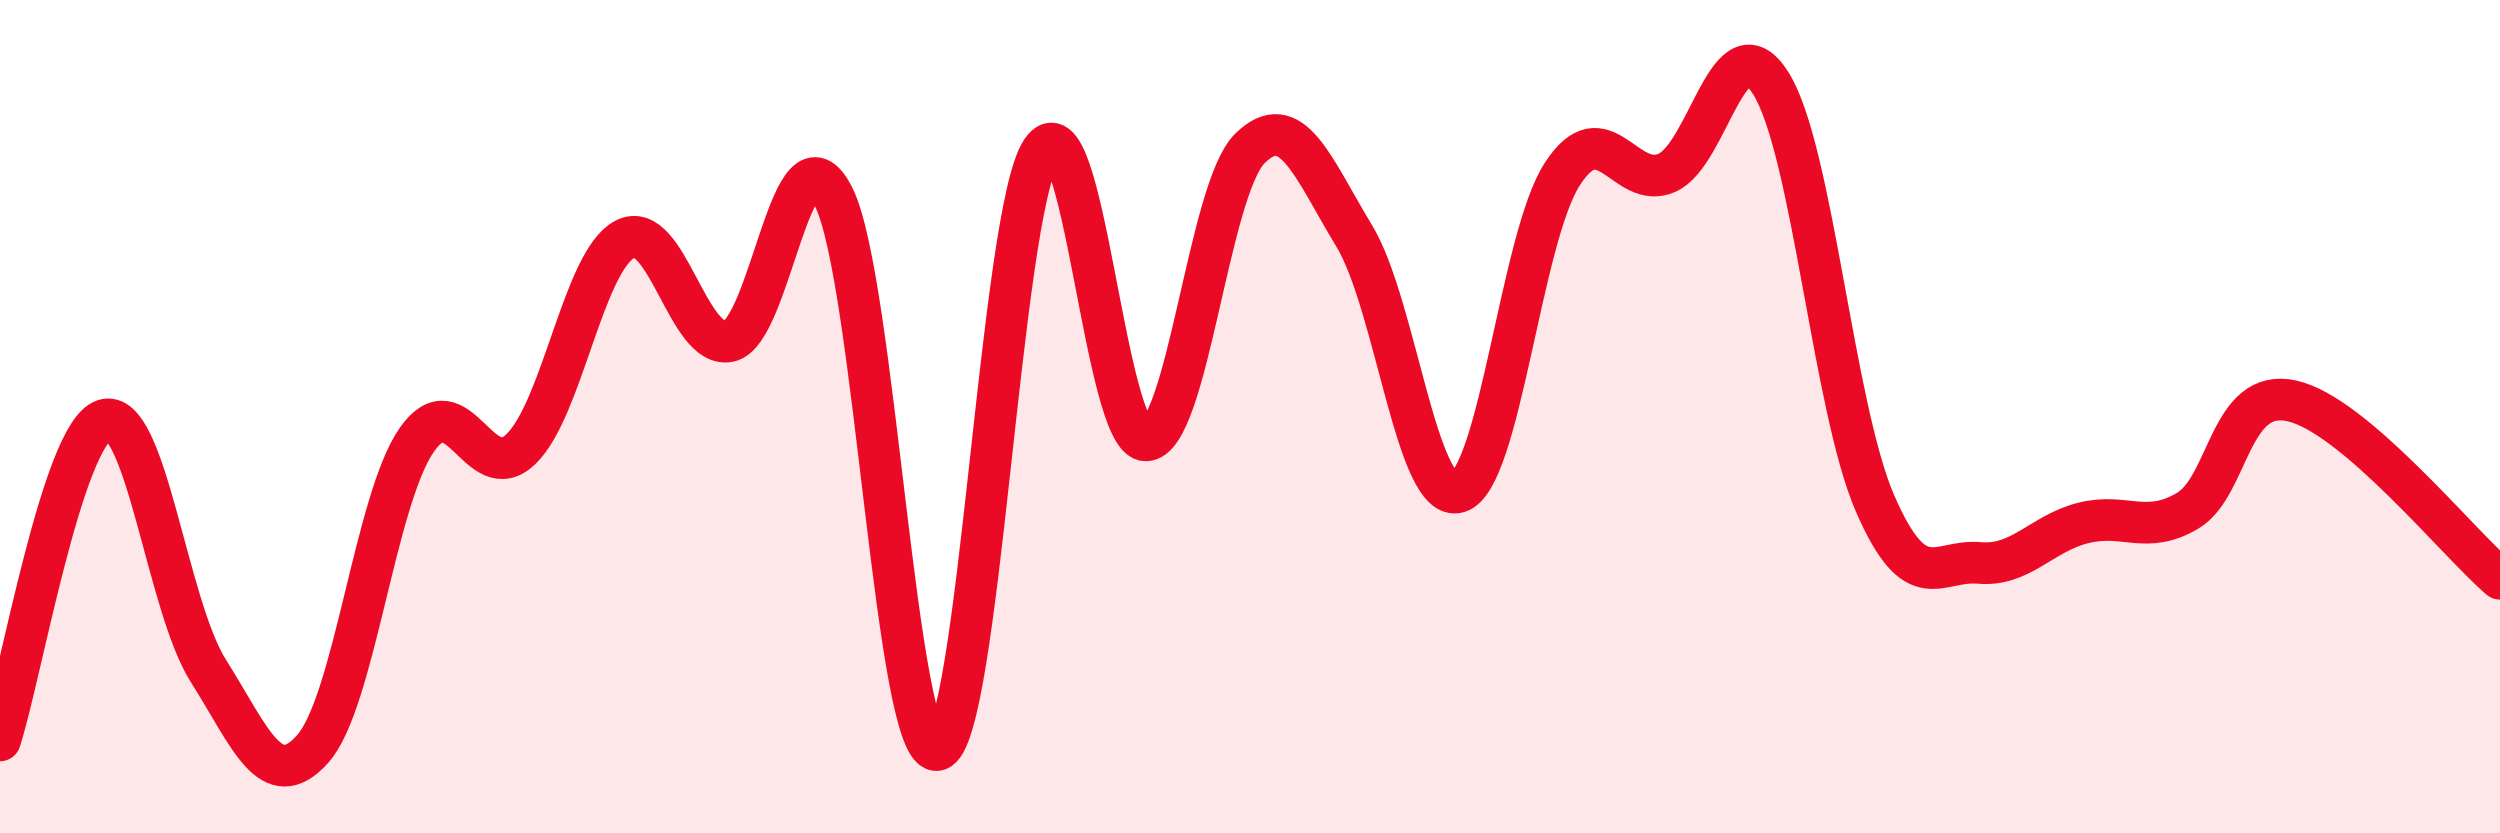
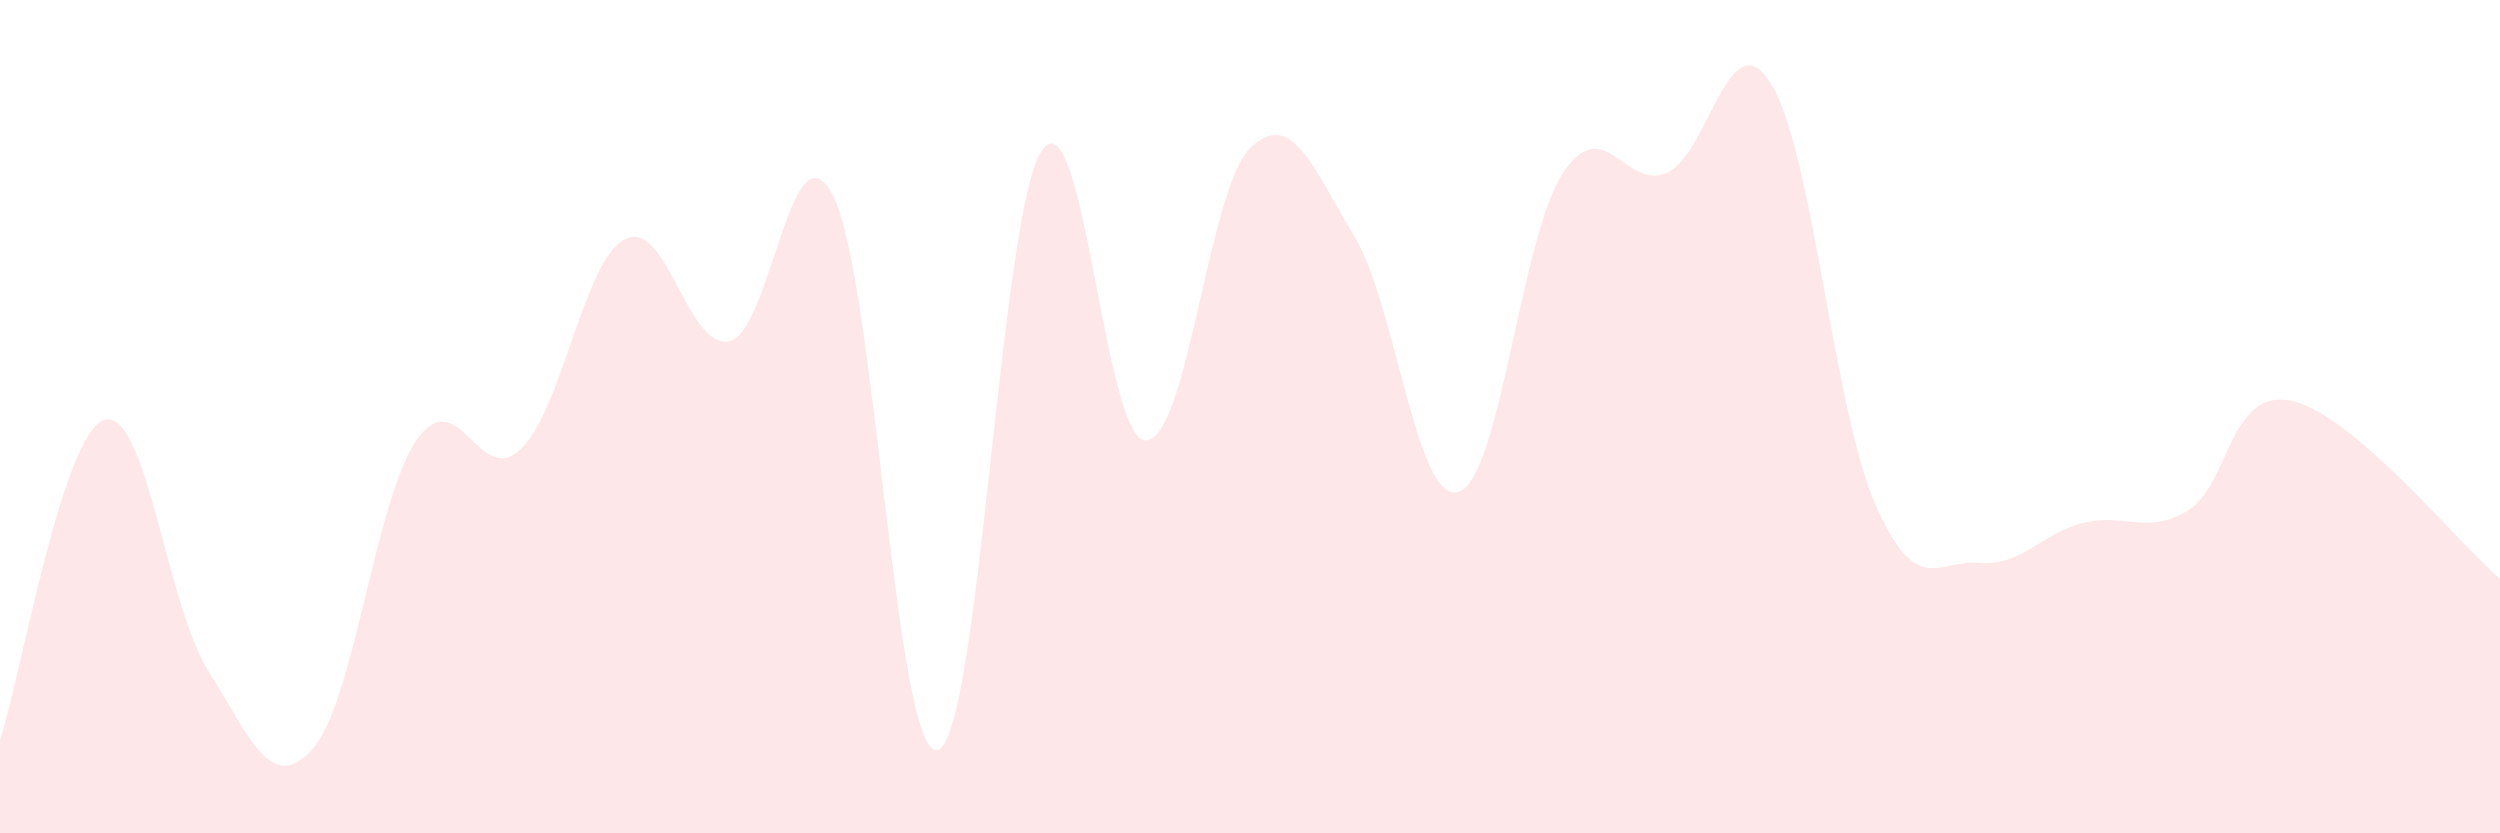
<svg xmlns="http://www.w3.org/2000/svg" width="60" height="20" viewBox="0 0 60 20">
  <path d="M 0,17.77 C 0.5,16.23 1.5,10.41 2.5,10.08 C 3.5,9.75 4,14.52 5,16.1 C 6,17.68 6.5,19.09 7.5,17.98 C 8.5,16.87 9,12 10,10.56 C 11,9.12 11.5,11.74 12.5,10.78 C 13.5,9.82 14,6.26 15,5.74 C 16,5.22 16.5,8.4 17.5,8.19 C 18.5,7.98 19,2.75 20,4.71 C 21,6.67 21.5,18.22 22.5,18 C 23.5,17.78 24,5.11 25,3.62 C 26,2.13 26.5,10.58 27.5,10.57 C 28.5,10.56 29,4.54 30,3.56 C 31,2.58 31.5,4.01 32.5,5.66 C 33.5,7.31 34,12.11 35,11.81 C 36,11.51 36.5,5.7 37.5,4.17 C 38.5,2.64 39,4.58 40,4.15 C 41,3.72 41.5,0.41 42.5,2 C 43.5,3.59 44,9.78 45,12.08 C 46,14.38 46.5,13.42 47.5,13.51 C 48.5,13.6 49,12.8 50,12.55 C 51,12.3 51.5,12.85 52.5,12.26 C 53.5,11.67 53.5,9.29 55,9.62 C 56.5,9.95 59,13.04 60,13.89L60 20L0 20Z" fill="#EB0A25" opacity="0.1" stroke-linecap="round" stroke-linejoin="round" />
-   <path d="M 0,17.77 C 0.5,16.23 1.5,10.41 2.5,10.08 C 3.5,9.75 4,14.52 5,16.1 C 6,17.68 6.5,19.09 7.5,17.98 C 8.5,16.87 9,12 10,10.56 C 11,9.12 11.5,11.74 12.5,10.78 C 13.5,9.82 14,6.26 15,5.74 C 16,5.22 16.5,8.4 17.5,8.19 C 18.5,7.98 19,2.75 20,4.71 C 21,6.67 21.5,18.22 22.5,18 C 23.5,17.78 24,5.11 25,3.62 C 26,2.13 26.5,10.58 27.5,10.57 C 28.5,10.56 29,4.54 30,3.56 C 31,2.58 31.5,4.01 32.5,5.66 C 33.5,7.31 34,12.11 35,11.81 C 36,11.51 36.5,5.7 37.5,4.17 C 38.5,2.64 39,4.58 40,4.15 C 41,3.72 41.5,0.41 42.5,2 C 43.5,3.59 44,9.78 45,12.08 C 46,14.38 46.5,13.42 47.5,13.51 C 48.5,13.6 49,12.8 50,12.55 C 51,12.3 51.5,12.85 52.5,12.26 C 53.5,11.67 53.5,9.29 55,9.62 C 56.5,9.95 59,13.04 60,13.89" stroke="#EB0A25" stroke-width="1" fill="none" stroke-linecap="round" stroke-linejoin="round" />
</svg>